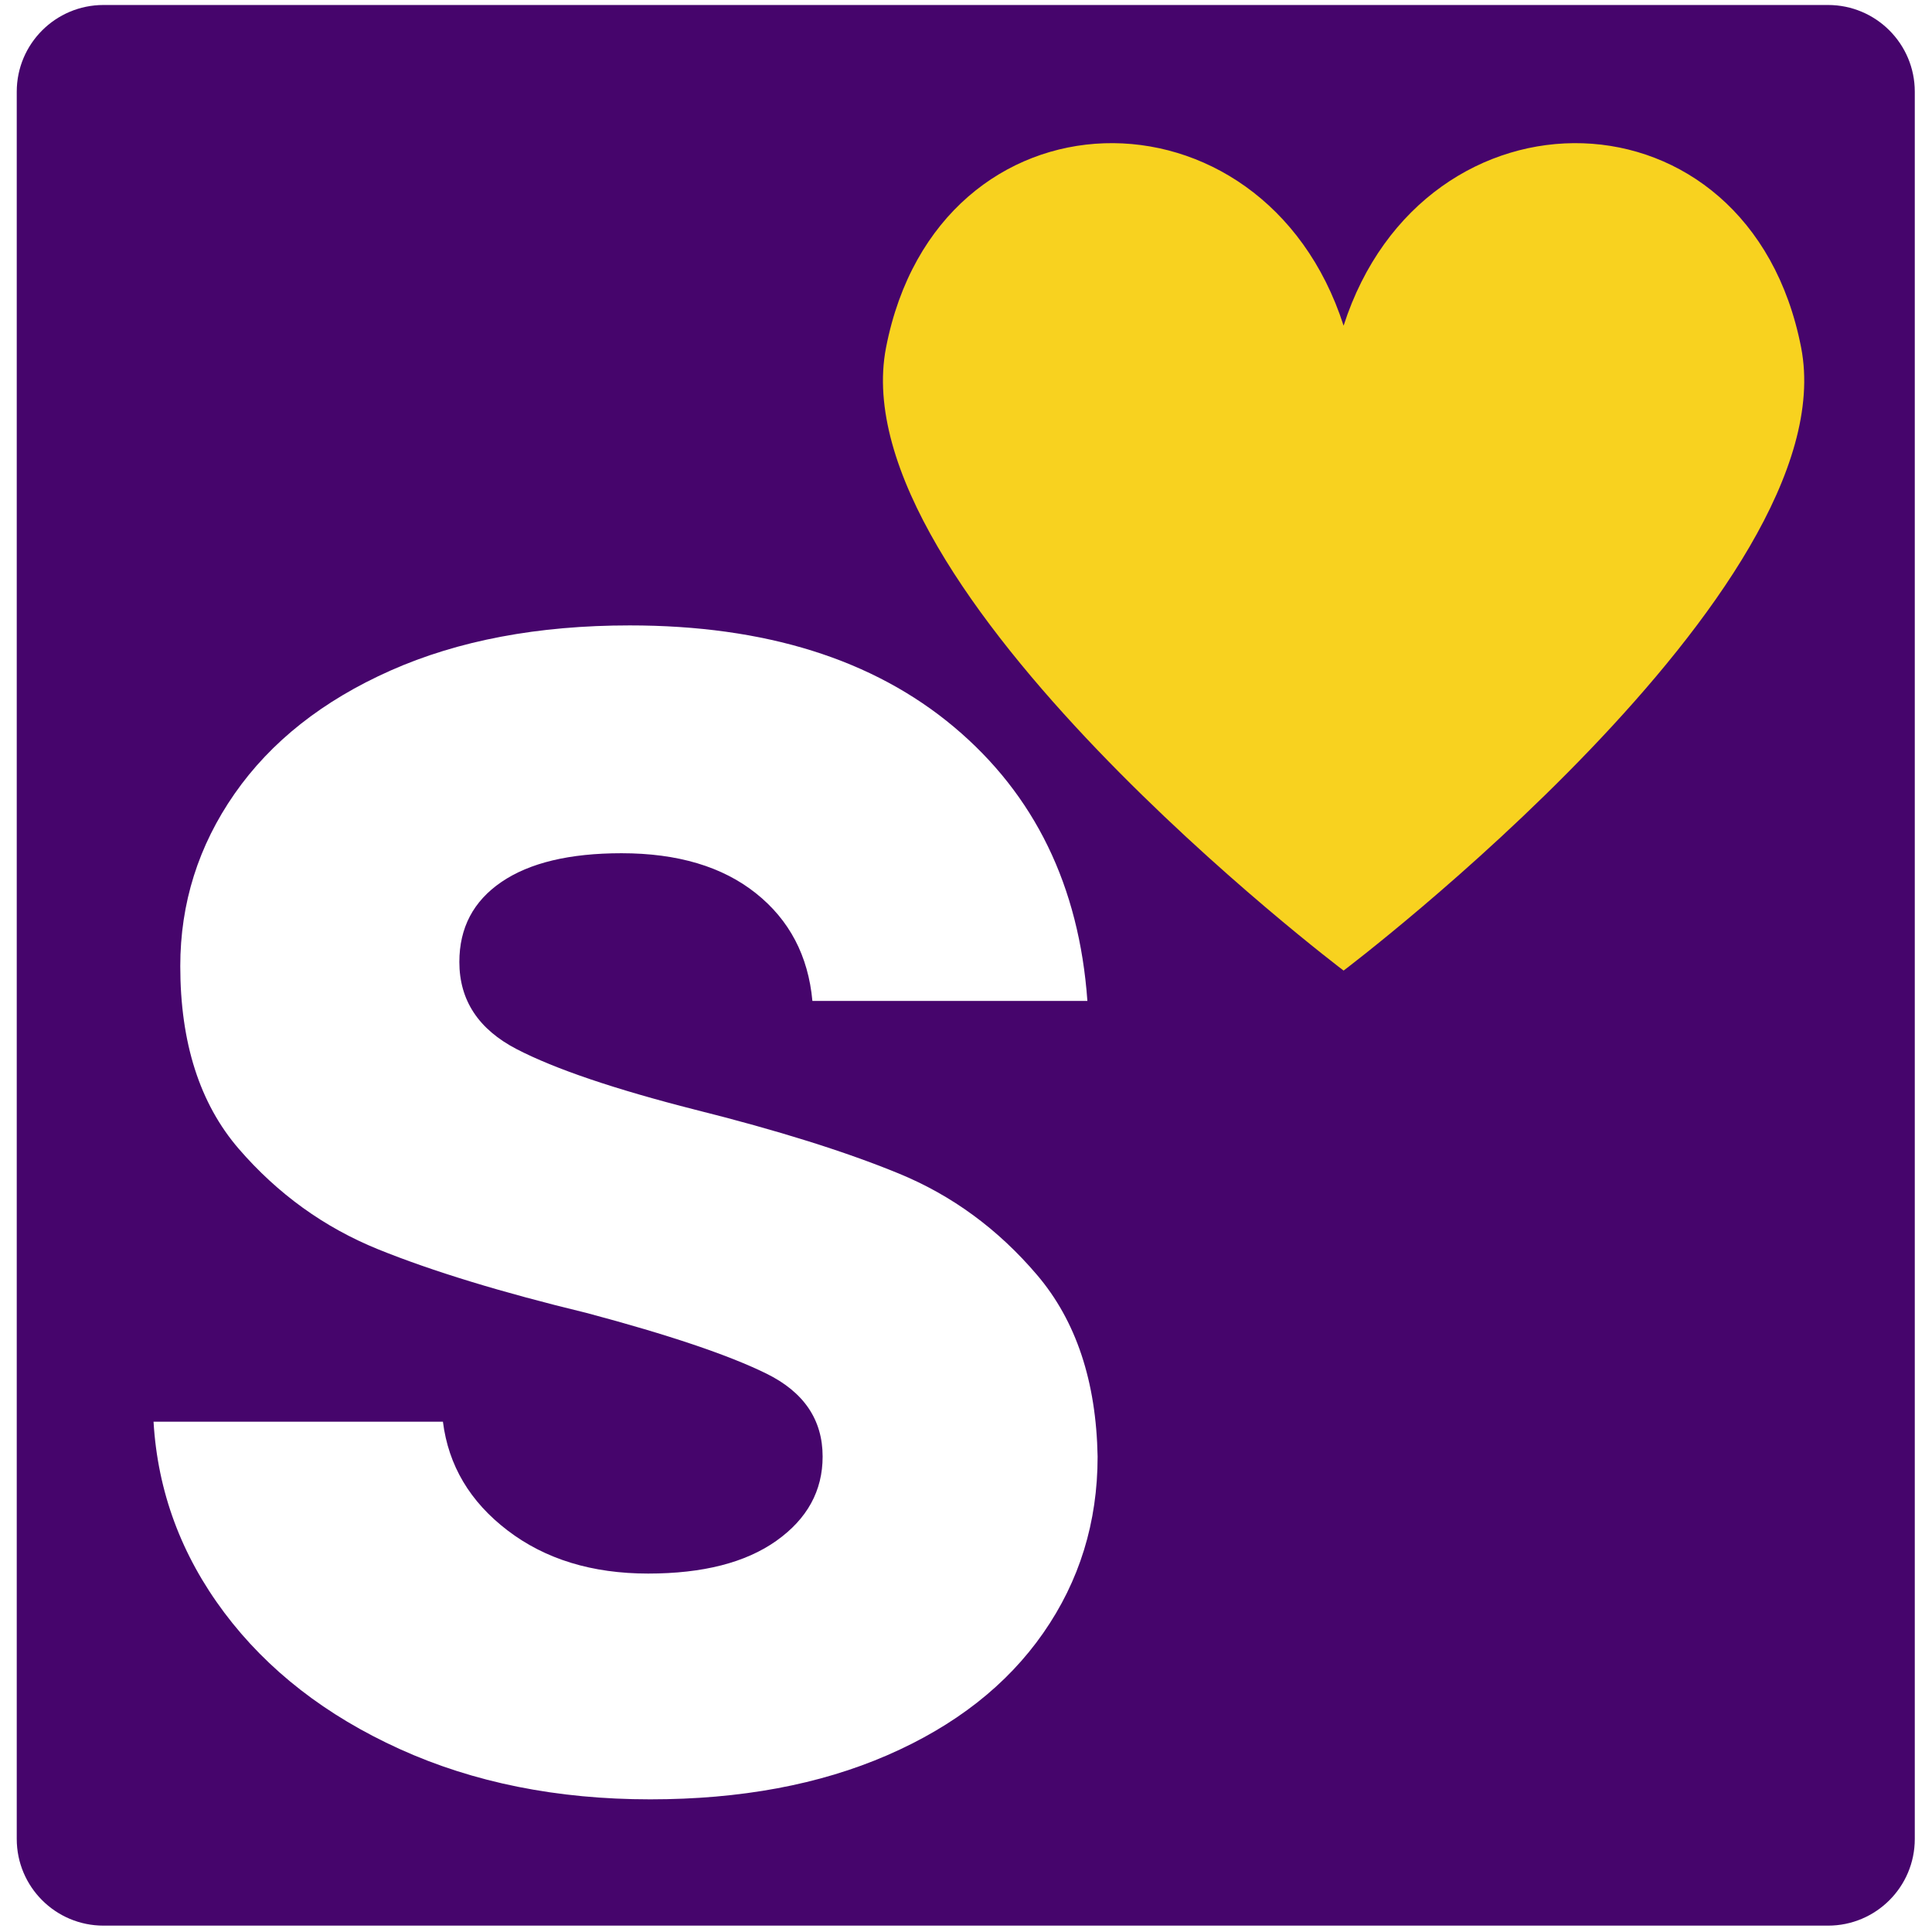
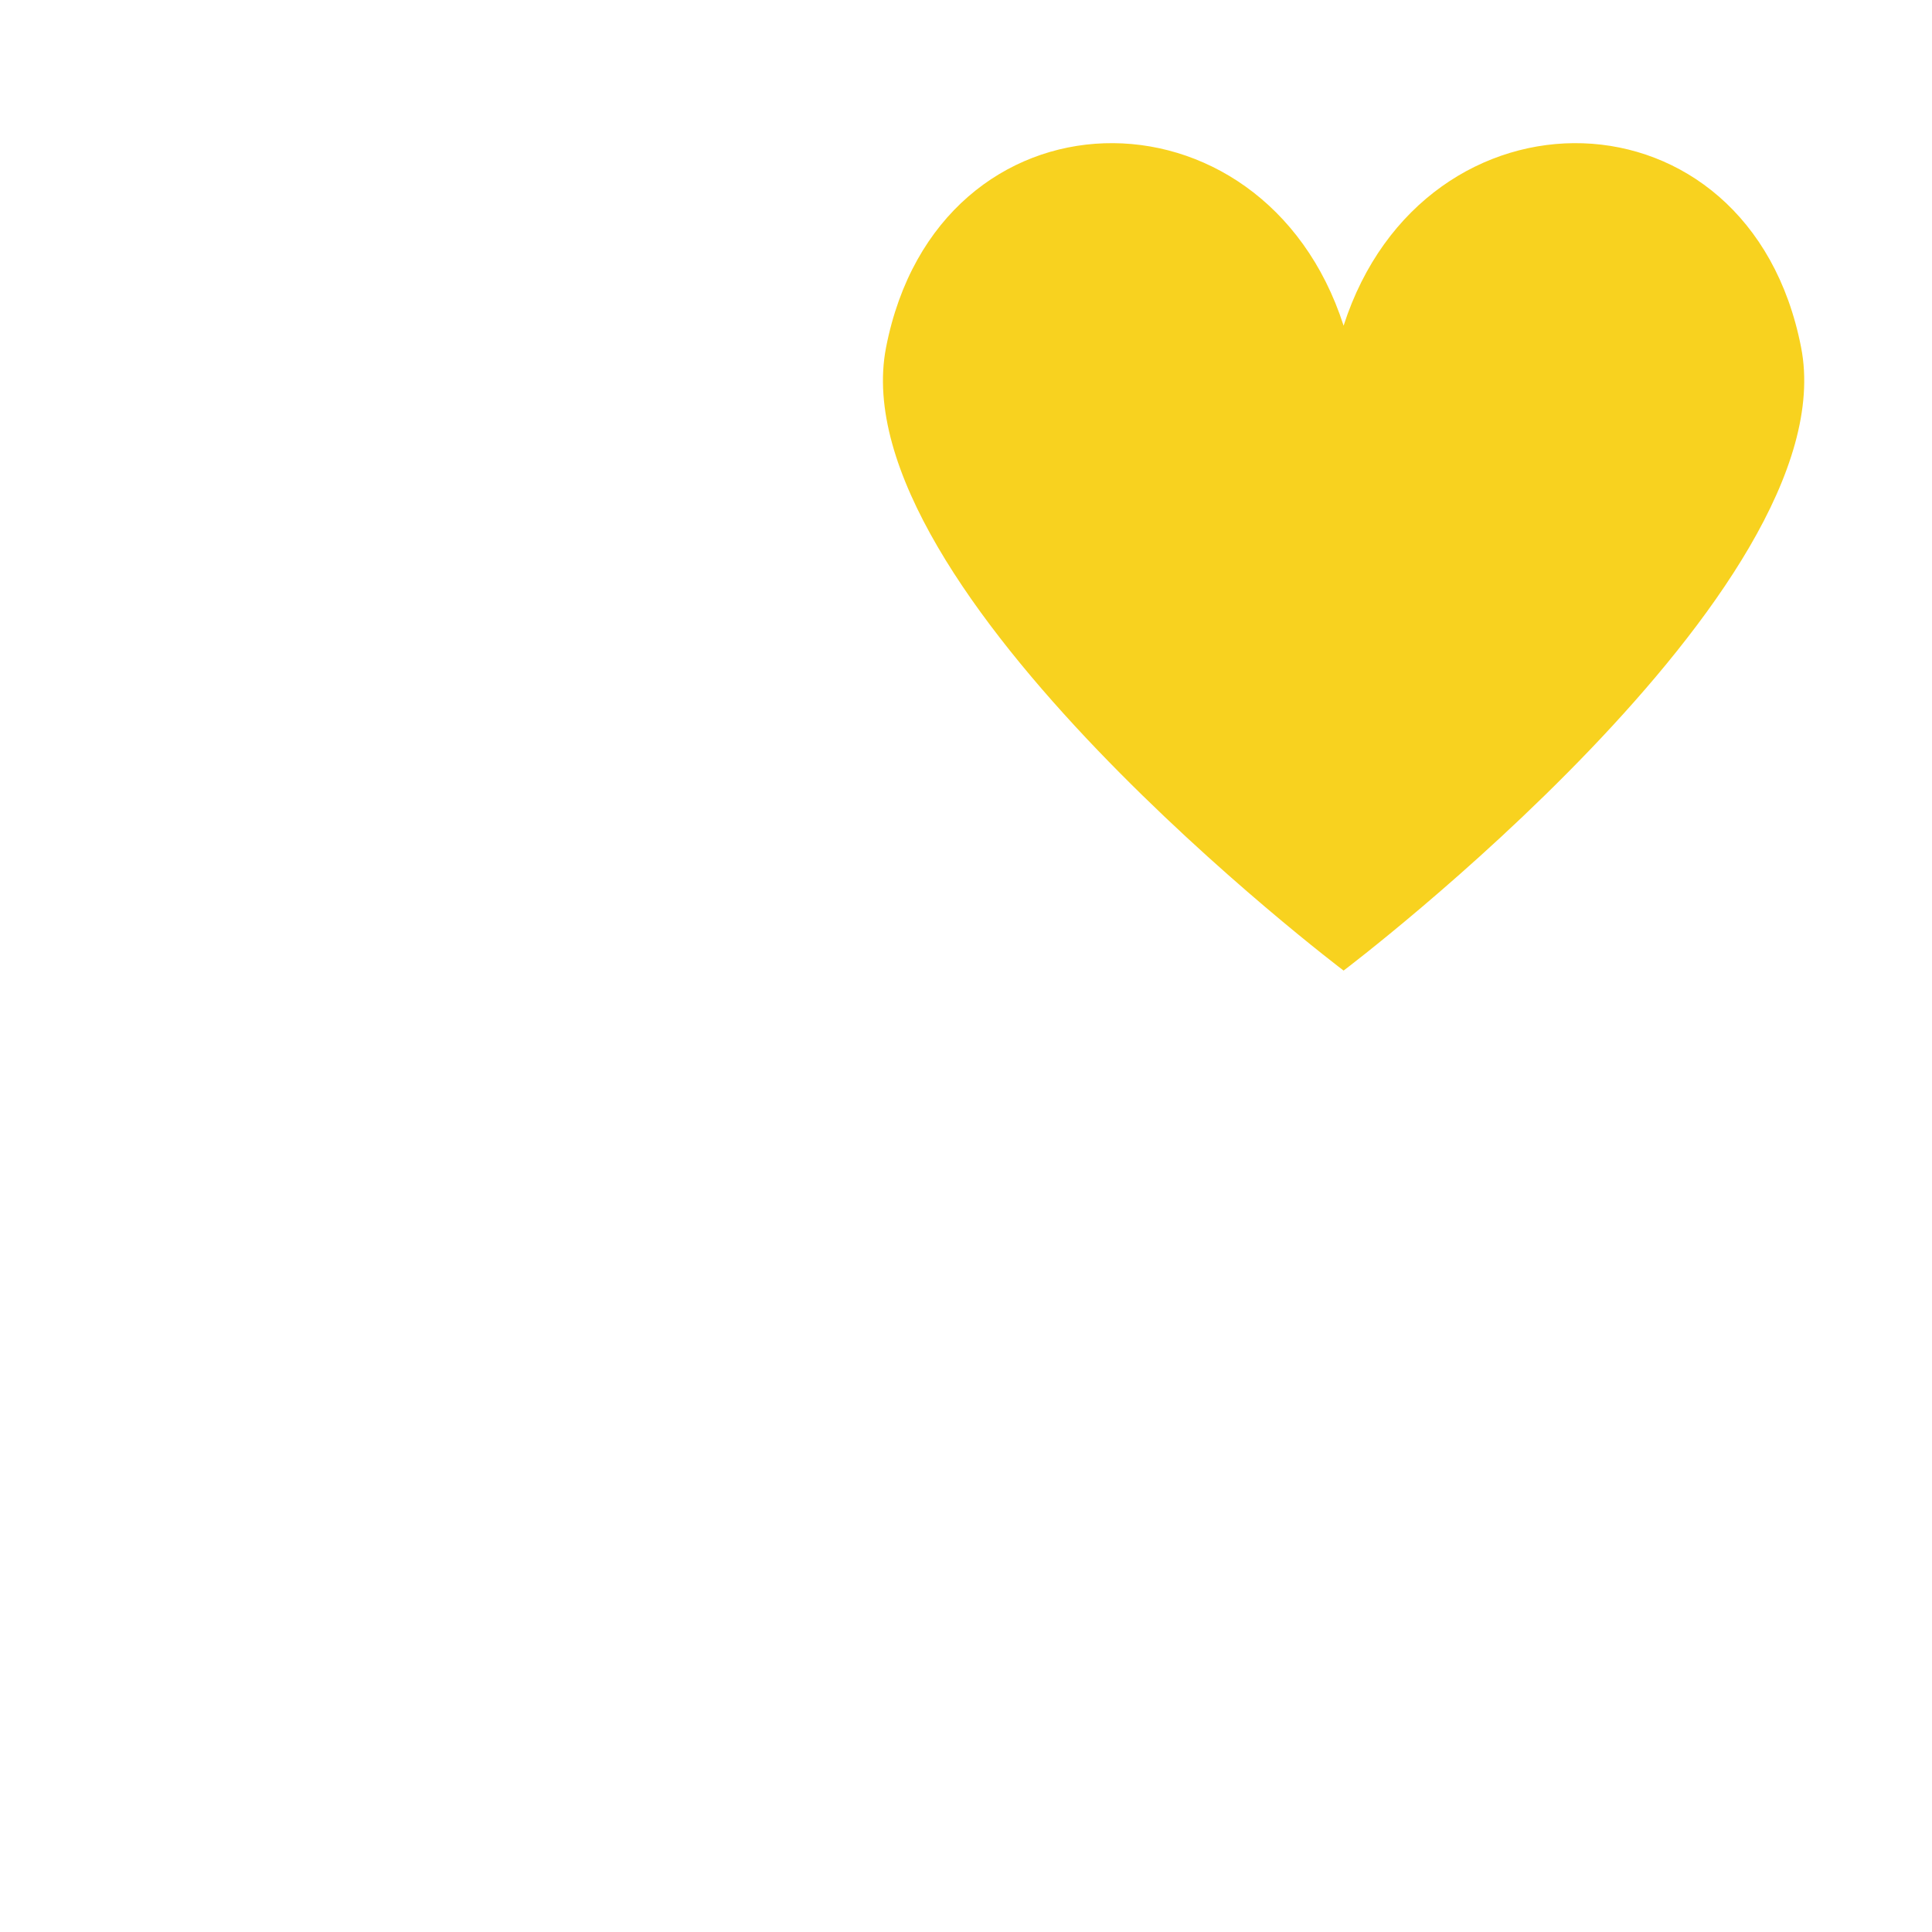
<svg xmlns="http://www.w3.org/2000/svg" width="512" zoomAndPan="magnify" viewBox="0 0 384 384" height="512" preserveAspectRatio="xMidYMid meet" version="1.0">
  <defs>
    <g />
    <clipPath id="f24a8e77e1">
      <path d="M 26.062 156.367 L 354.562 156.367 L 354.562 228.367 L 26.062 228.367 Z M 26.062 156.367 " clip-rule="nonzero" />
    </clipPath>
    <clipPath id="d1ff9ab56a">
      <path d="M 3.328 0.988 L 380.578 0.988 L 380.578 382.738 L 3.328 382.738 Z M 3.328 0.988 " clip-rule="nonzero" />
    </clipPath>
  </defs>
  <rect x="-38.4" width="460.8" fill="#ffffff" y="-38.4" height="460.8" fill-opacity="1" />
-   <rect x="-38.4" width="460.8" fill="#ffffff" y="-38.4" height="460.8" fill-opacity="1" />
-   <rect x="-38.4" width="460.8" fill="#ffffff" y="-38.4" height="460.8" fill-opacity="1" />
  <g clip-path="url(#f24a8e77e1)">
-     <path fill="#ffffff" d="M 26.078 156.367 L 354.547 156.367 L 354.547 228.367 L 26.078 228.367 L 26.078 156.367 " fill-opacity="1" fill-rule="nonzero" />
+     <path fill="#ffffff" d="M 26.078 156.367 L 354.547 156.367 L 354.547 228.367 L 26.078 156.367 " fill-opacity="1" fill-rule="nonzero" />
  </g>
  <g clip-path="url(#d1ff9ab56a)">
-     <path fill="#46056c" d="M 20.57 0.992 L 363.34 0.992 C 372.863 0.992 380.578 8.711 380.578 18.227 L 380.578 365.504 C 380.578 375.02 372.863 382.734 363.34 382.734 L 20.57 382.734 C 11.047 382.734 3.328 375.02 3.328 365.504 L 3.328 18.227 C 3.328 8.711 11.047 0.992 20.57 0.992 " fill-opacity="1" fill-rule="nonzero" />
-   </g>
+     </g>
  <g fill="#ffffff" fill-opacity="1">
    <g transform="translate(14.612, 353.961)">
      <g>
-         <path d="M 114.625 3.672 C 96.133 3.672 79.547 0.344 64.859 -6.312 C 50.172 -12.977 38.539 -22.02 29.969 -33.438 C 21.406 -44.863 16.719 -57.516 15.906 -71.391 L 73.422 -71.391 C 74.516 -62.68 78.801 -55.473 86.281 -49.766 C 93.758 -44.055 103.07 -41.203 114.219 -41.203 C 125.094 -41.203 133.586 -43.375 139.703 -47.719 C 145.828 -52.07 148.891 -57.648 148.891 -64.453 C 148.891 -71.797 145.148 -77.301 137.672 -80.969 C 130.191 -84.645 118.297 -88.656 101.984 -93 C 85.117 -97.082 71.316 -101.297 60.578 -105.641 C 49.836 -109.992 40.594 -116.656 32.844 -125.625 C 25.094 -134.602 21.219 -146.707 21.219 -161.938 C 21.219 -174.445 24.816 -185.867 32.016 -196.203 C 39.223 -206.547 49.555 -214.707 63.016 -220.688 C 76.484 -226.664 92.328 -229.656 110.547 -229.656 C 137.473 -229.656 158.957 -222.926 175 -209.469 C 191.039 -196.008 199.879 -177.859 201.516 -155.016 L 146.859 -155.016 C 146.035 -163.984 142.289 -171.117 135.625 -176.422 C 128.969 -181.723 120.066 -184.375 108.922 -184.375 C 98.586 -184.375 90.629 -182.469 85.047 -178.656 C 79.473 -174.852 76.688 -169.555 76.688 -162.766 C 76.688 -155.148 80.492 -149.367 88.109 -145.422 C 95.723 -141.484 107.551 -137.473 123.594 -133.391 C 139.914 -129.305 153.379 -125.086 163.984 -120.734 C 174.586 -116.391 183.766 -109.66 191.516 -100.547 C 199.266 -91.441 203.273 -79.41 203.547 -64.453 C 203.547 -51.398 199.941 -39.707 192.734 -29.375 C 185.535 -19.039 175.203 -10.945 161.734 -5.094 C 148.273 0.75 132.57 3.672 114.625 3.672 Z M 114.625 3.672 " />
-       </g>
+         </g>
    </g>
  </g>
  <path fill="#f8d21f" d="M 357.988 69.066 C 347.672 16.113 282.996 15.227 267.051 64.73 C 251.102 15.227 186.426 16.113 176.109 69.066 C 166.75 117.113 267.051 192.91 267.051 192.91 C 267.051 192.91 367.352 117.113 357.988 69.066 Z M 357.988 69.066 " fill-opacity="1" fill-rule="nonzero" />
</svg>